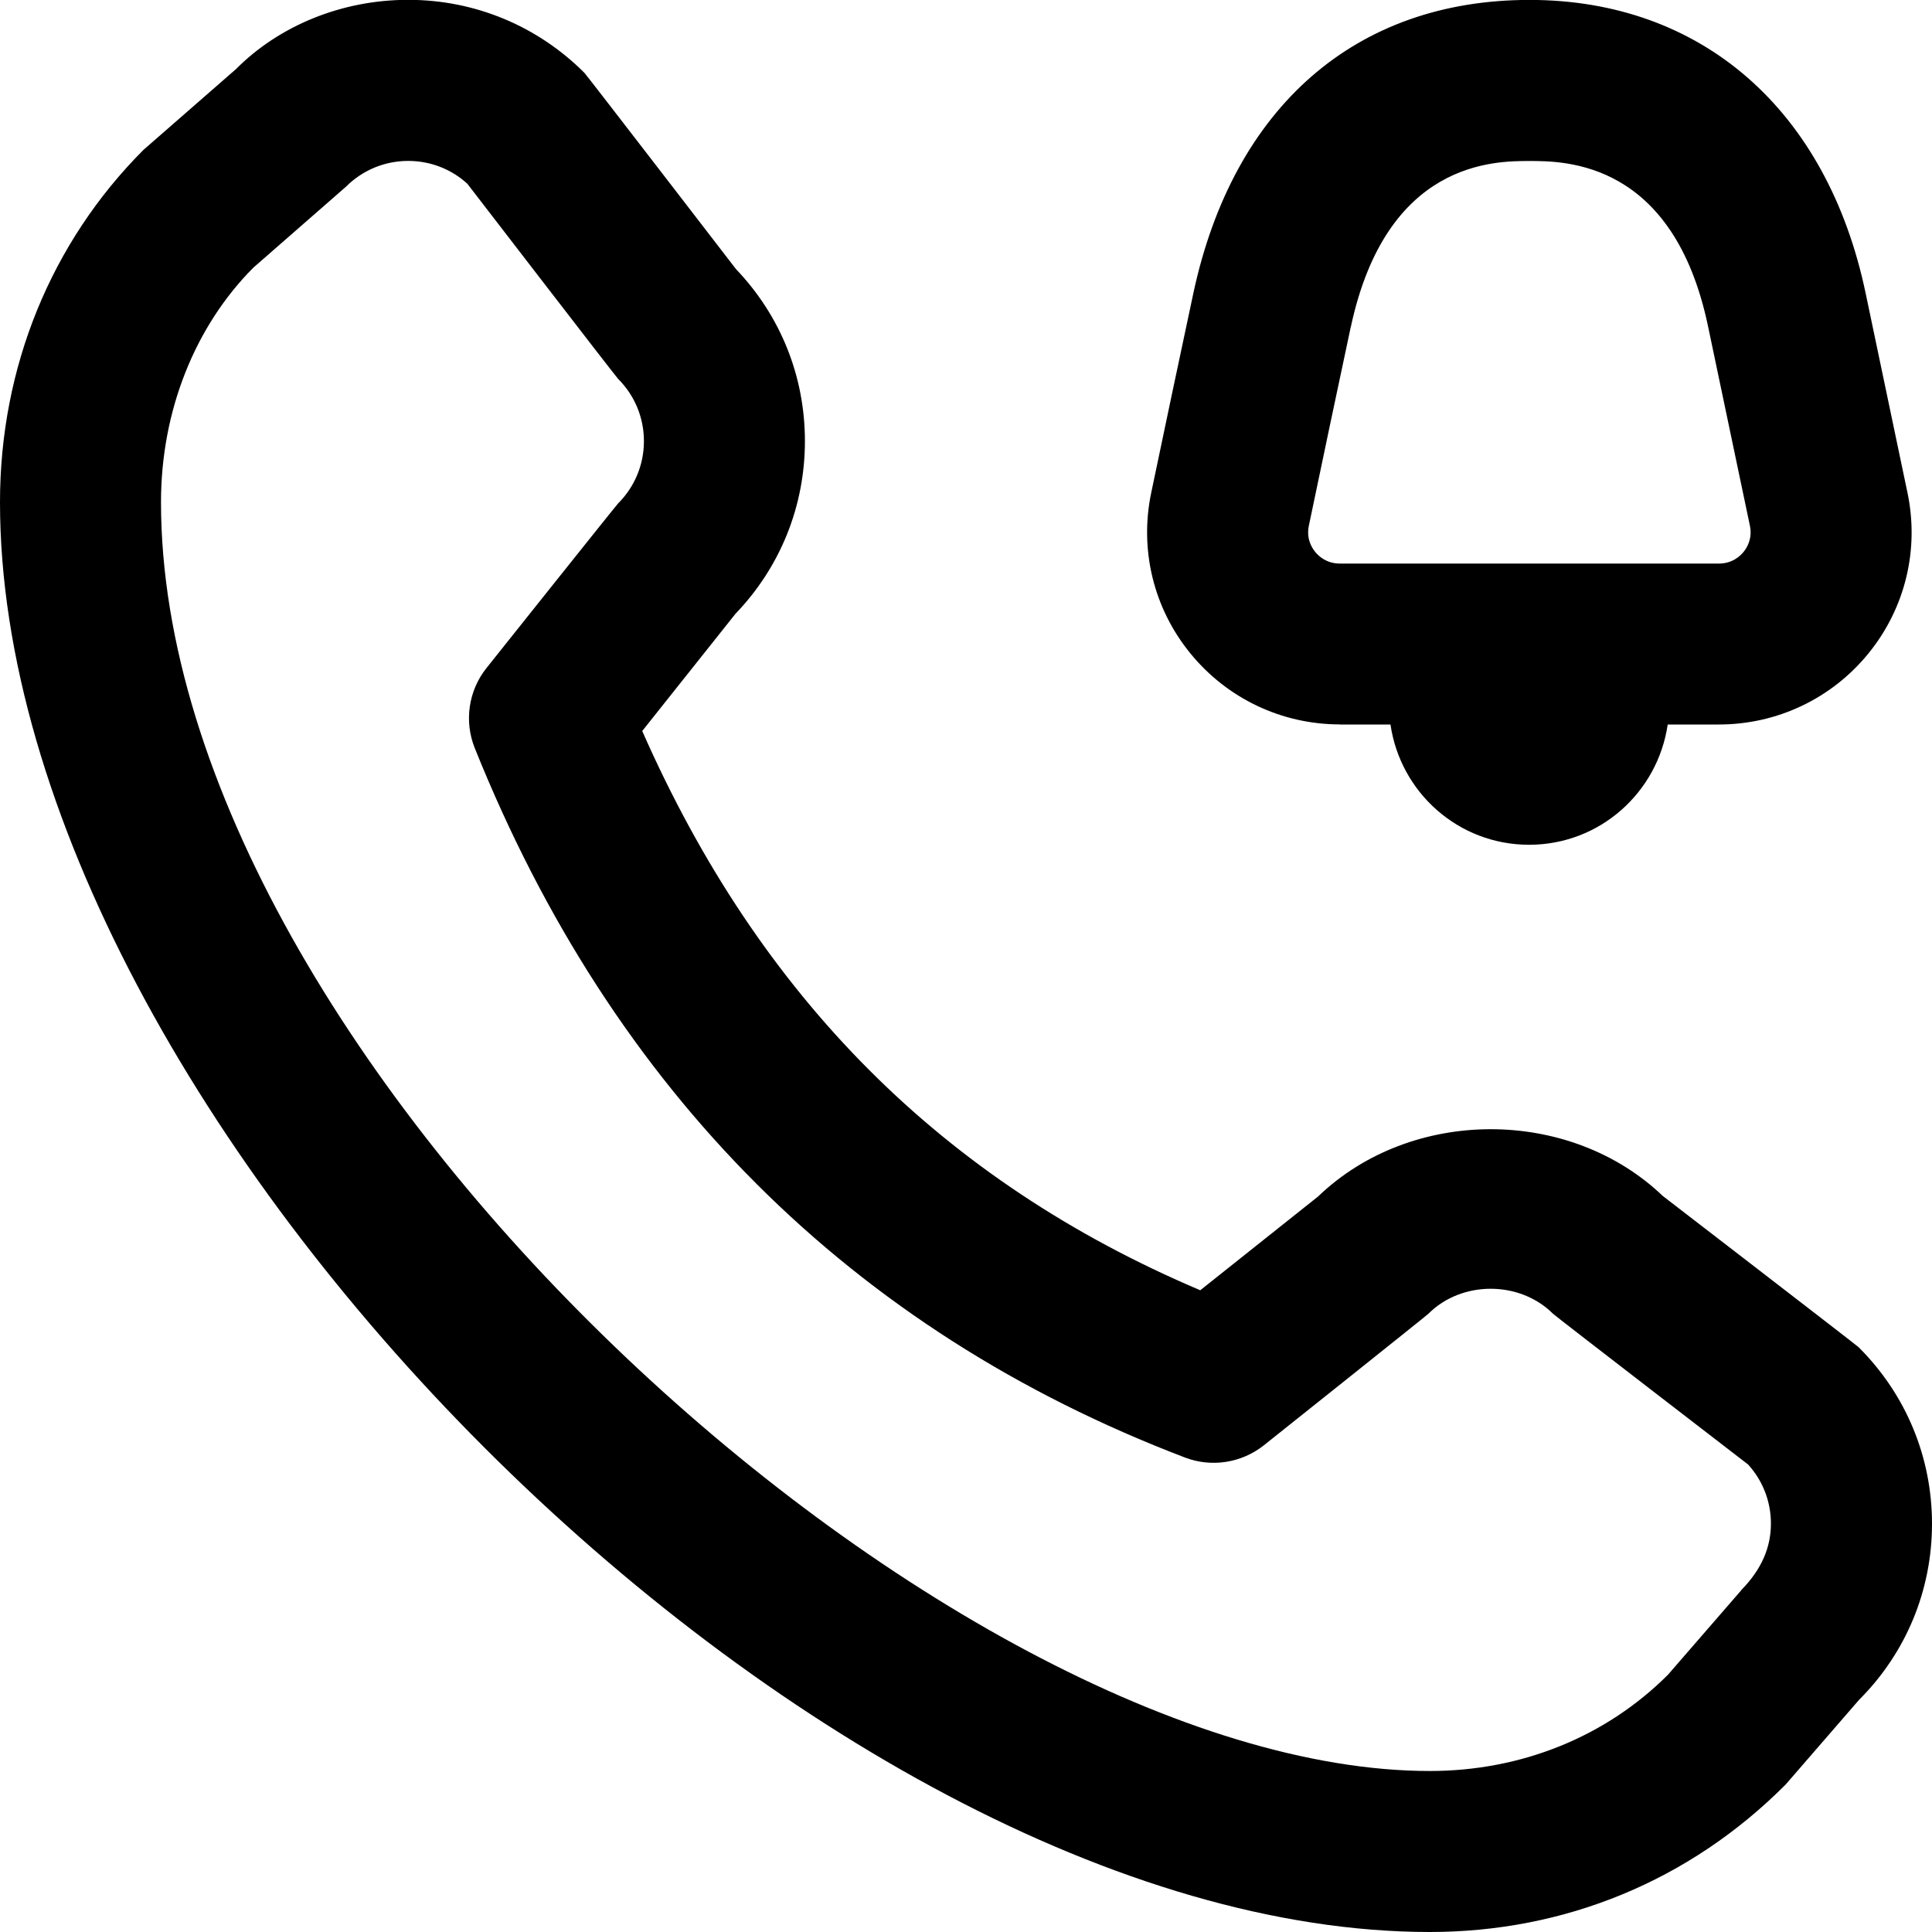
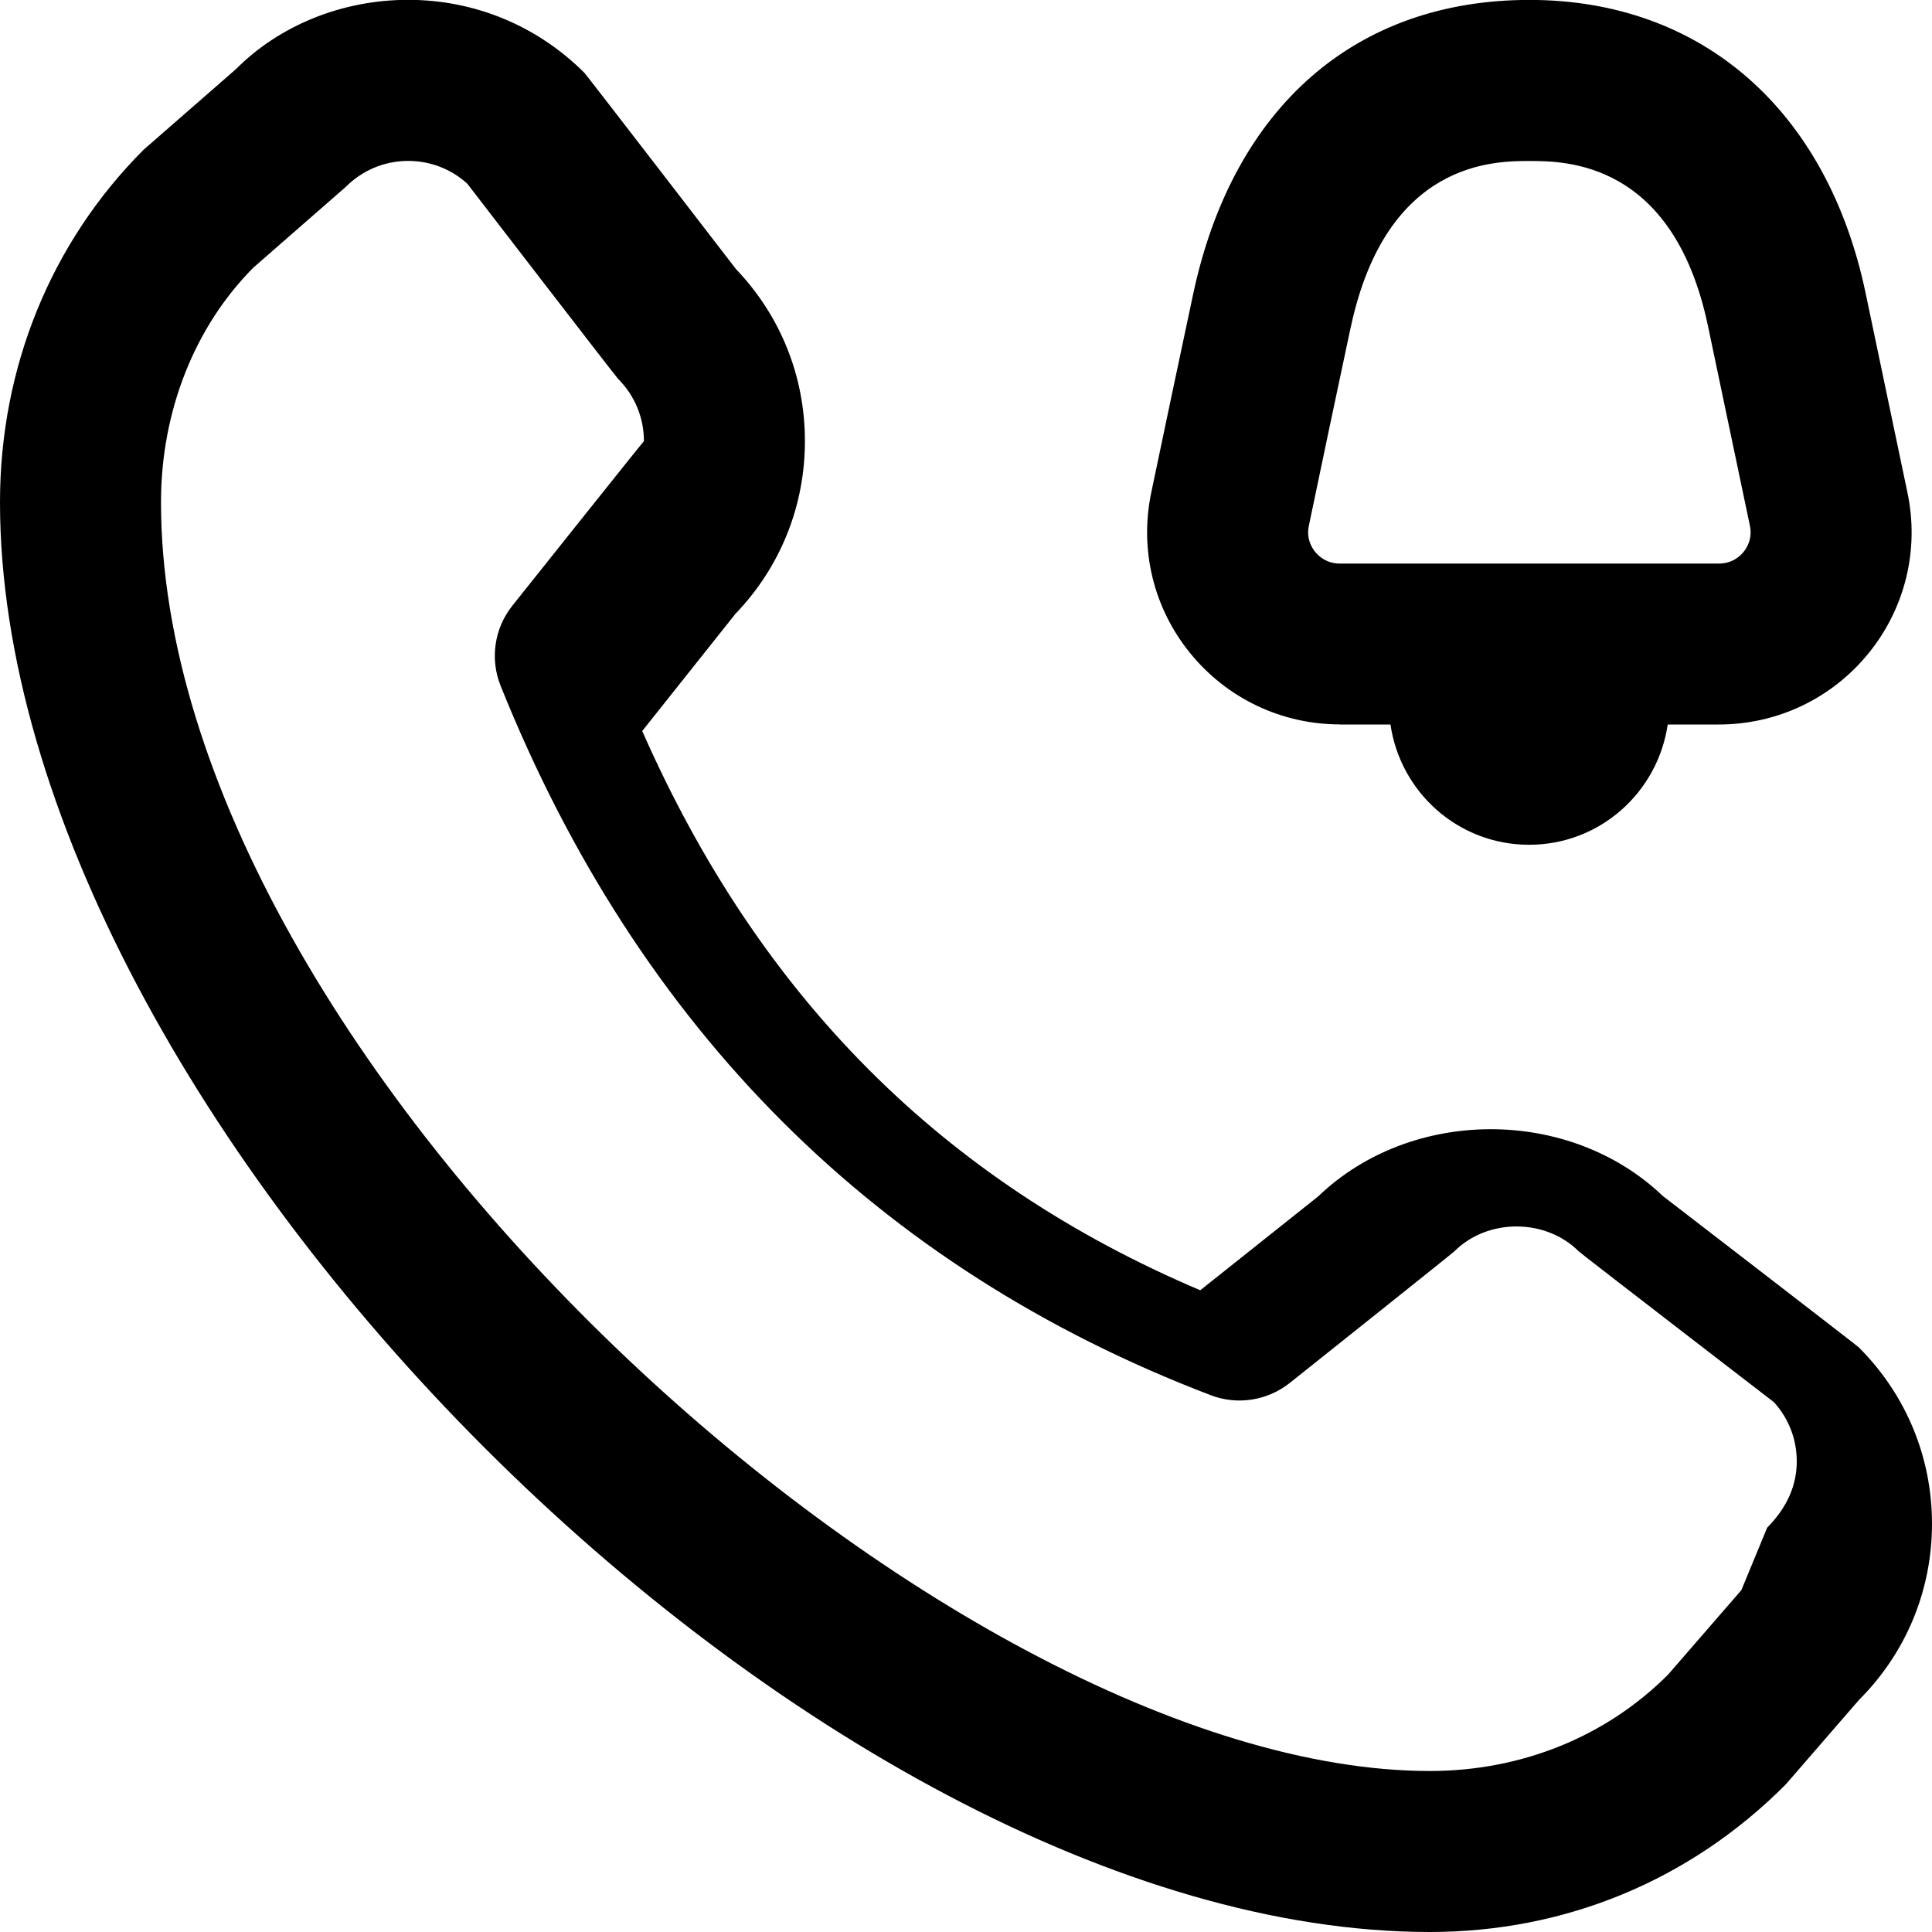
<svg xmlns="http://www.w3.org/2000/svg" id="Layer_1" data-name="Layer 1" viewBox="0 0 24 24">
-   <path d="m16.646,9h.627c.123.844.843,1.494,1.722,1.494s1.598-.65,1.722-1.494h.634c.727,0,1.405-.323,1.862-.886.455-.561.631-1.288.482-1.995l-.519-2.475c-.478-2.282-2.039-3.645-4.176-3.645-2.157,0-3.678,1.327-4.175,3.64-.17.795-.363,1.711-.524,2.481-.148.707.028,1.434.484,1.994.457.562,1.135.885,1.861.885Zm.135-4.941c.442-2.059,1.78-2.059,2.219-2.059.442,0,1.788,0,2.218,2.054l.52,2.477c.033.158-.035.271-.078.324-.044.055-.143.146-.309.146h-4.705c-.166,0-.265-.091-.309-.146-.043-.053-.111-.166-.078-.324.16-.767.352-1.68.521-2.471Zm6.312,12.68c-.031-.03-2.437-1.882-2.437-1.882-1.16-1.109-3.126-1.105-4.282.006l-1.464,1.165c-3.198-1.357-5.473-3.638-6.932-6.947l1.158-1.456c.557-.579.863-1.338.863-2.145s-.304-1.559-.857-2.138c0,0-1.852-2.406-1.882-2.437-.584-.584-1.362-.907-2.189-.907s-1.604.322-2.138.859l-1.15,1.004C.633,3.012,0,4.566,0,6.238c0,7.636,10.126,17.762,17.762,17.762,1.672,0,3.226-.633,4.421-1.833l.91-1.05c.585-.584.907-1.362.907-2.188s-.322-1.604-.907-2.189Zm-1.461,3.014l-.911,1.05c-.771.772-1.822,1.197-2.959,1.197-5.989,0-15.762-8.805-15.762-15.762,0-1.138.425-2.188,1.147-2.913l1.15-1.005c.207-.207.482-.321.774-.321.274,0,.533.1.734.283,0,0,1.842,2.394,1.873,2.424.207.207.321.482.321.774s-.114.567-.321.774c-.027.027-1.635,2.045-1.635,2.045-.224.281-.279.662-.145.995,1.714,4.268,4.682,7.232,8.822,8.812.33.126.702.068.979-.151,0,0,2.018-1.608,2.045-1.635.413-.414,1.134-.414,1.548,0,.031.031,2.424,1.873,2.424,1.873.183.202.283.46.283.734,0,.292-.114.567-.368.825Z" />
+   <path d="m16.646,9h.627c.123.844.843,1.494,1.722,1.494s1.598-.65,1.722-1.494h.634c.727,0,1.405-.323,1.862-.886.455-.561.631-1.288.482-1.995l-.519-2.475c-.478-2.282-2.039-3.645-4.176-3.645-2.157,0-3.678,1.327-4.175,3.64-.17.795-.363,1.711-.524,2.481-.148.707.028,1.434.484,1.994.457.562,1.135.885,1.861.885Zm.135-4.941c.442-2.059,1.78-2.059,2.219-2.059.442,0,1.788,0,2.218,2.054l.52,2.477c.033.158-.035.271-.078.324-.044.055-.143.146-.309.146h-4.705c-.166,0-.265-.091-.309-.146-.043-.053-.111-.166-.078-.324.16-.767.352-1.68.521-2.471Zm6.312,12.68c-.031-.03-2.437-1.882-2.437-1.882-1.16-1.109-3.126-1.105-4.282.006l-1.464,1.165c-3.198-1.357-5.473-3.638-6.932-6.947l1.158-1.456c.557-.579.863-1.338.863-2.145s-.304-1.559-.857-2.138c0,0-1.852-2.406-1.882-2.437-.584-.584-1.362-.907-2.189-.907s-1.604.322-2.138.859l-1.15,1.004C.633,3.012,0,4.566,0,6.238c0,7.636,10.126,17.762,17.762,17.762,1.672,0,3.226-.633,4.421-1.833l.91-1.05c.585-.584.907-1.362.907-2.188s-.322-1.604-.907-2.189Zm-1.461,3.014l-.911,1.05c-.771.772-1.822,1.197-2.959,1.197-5.989,0-15.762-8.805-15.762-15.762,0-1.138.425-2.188,1.147-2.913l1.15-1.005c.207-.207.482-.321.774-.321.274,0,.533.1.734.283,0,0,1.842,2.394,1.873,2.424.207.207.321.482.321.774c-.027.027-1.635,2.045-1.635,2.045-.224.281-.279.662-.145.995,1.714,4.268,4.682,7.232,8.822,8.812.33.126.702.068.979-.151,0,0,2.018-1.608,2.045-1.635.413-.414,1.134-.414,1.548,0,.031.031,2.424,1.873,2.424,1.873.183.202.283.46.283.734,0,.292-.114.567-.368.825Z" />
</svg>